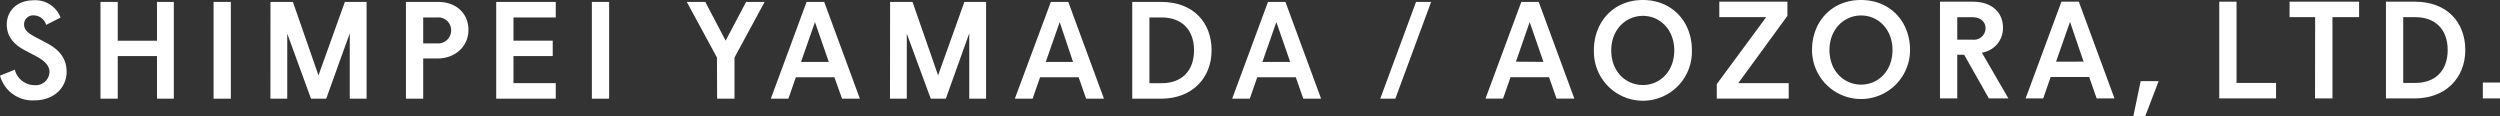
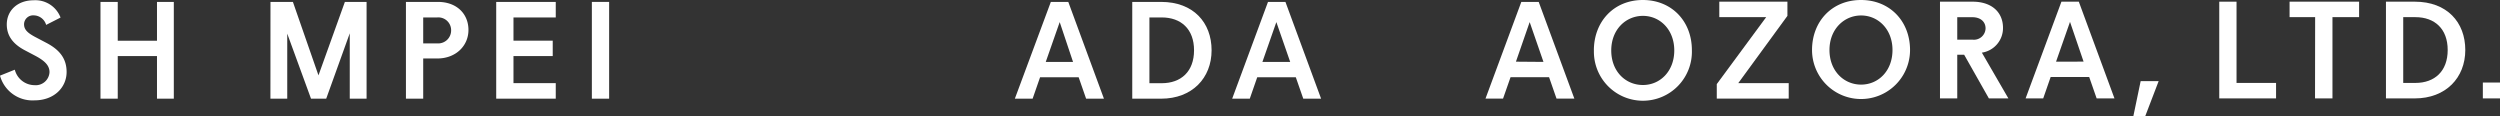
<svg xmlns="http://www.w3.org/2000/svg" viewBox="0 0 445.88 20.71">
  <rect x="0" y="0" width="445.88" height="20.71" fill="#333333" stroke="none" />
  <defs>
    <style>.cls-1{fill:#fff;}</style>
  </defs>
  <g id="レイヤー_2" data-name="レイヤー 2">
    <g id="ヘッダー">
      <path class="cls-1" d="M0,13.49l2.64-1.06a3.66,3.66,0,0,0,3.5,2.76,2.46,2.46,0,0,0,2.69-2.32c0-1.18-.84-2-2.42-2.86L4.34,8.92c-1.85-1-3.13-2.39-3.13-4.56C1.21,1.87,3.13.05,6,.05A4.8,4.8,0,0,1,10.8,3.13L8.23,4.44A2.34,2.34,0,0,0,6,2.74,1.61,1.61,0,0,0,4.29,4.31c0,.89.49,1.48,1.92,2.25L8.36,7.69c2.36,1.26,3.52,2.84,3.52,5.15,0,2.72-2.19,5.06-5.74,5.06A6,6,0,0,1,0,13.49Z" />
      <path class="cls-1" d="M17.92.34H21V7.27h7V.34H31V17.6H28V10H21V17.6H17.92Z" />
-       <path class="cls-1" d="M38.09.34h3.08V17.6H38.09Z" />
      <path class="cls-1" d="M48.24.34h4l4.56,13.1L61.51.34h3.87V17.6h-3V5.94L58.18,17.6H55.47L51.23,6V17.6h-3Z" />
      <path class="cls-1" d="M72.4.34h5.7c3.4,0,5.45,2.17,5.45,5S81.3,10.43,78,10.43H75.48V17.6H72.4ZM78,7.74a2.31,2.31,0,0,0,2.46-2.32A2.28,2.28,0,0,0,78,3.11H75.48V7.74Z" />
      <path class="cls-1" d="M88.5.34H99.12V3.11H91.58V7.25h7V10h-7v4.83h7.54V17.6H88.5Z" />
      <path class="cls-1" d="M105.56.34h3.08V17.6h-3.08Z" />
-       <path class="cls-1" d="M127.87,10.26,122.49.34h3.3l3.63,6.91L133.07.34h3.3L131,10.26V17.6h-3.1Z" />
-       <path class="cls-1" d="M148.82,13.78h-6.88l-1.33,3.82h-3.13L143.86.34H147l6.36,17.26h-3.18Zm-1-2.73-2.47-7.11-2.49,7.11Z" />
-       <path class="cls-1" d="M158.75.34h4l4.56,13.1L172,.34h3.87V17.6h-3V5.94L168.69,17.6H166L161.73,6V17.6h-3Z" />
      <path class="cls-1" d="M192.38,13.78H185.5l-1.33,3.82H181L187.42.34h3.11l6.36,17.26h-3.18Zm-1-2.73L189,3.94l-2.49,7.11Z" />
      <path class="cls-1" d="M201.94.34h5.15c5.75,0,9,3.68,9,8.63s-3.47,8.63-9,8.63h-5.15Zm5.25,14.5c3.46,0,5.77-2.09,5.77-5.87s-2.31-5.86-5.77-5.86H205V14.84Z" />
      <path class="cls-1" d="M231.11,13.78h-6.88L222.9,17.6h-3.14L226.15.34h3.11l6.36,17.26h-3.18Zm-1-2.73-2.47-7.11-2.49,7.11Z" />
      <path class="cls-1" d="M276.28,13.77h-6.87l-1.34,3.82h-3.13L271.33.34h3.1l6.36,17.25h-3.18Zm-1-2.73-2.46-7.1L270.37,11Z" />
      <path class="cls-1" d="M284.27,9C284.27,3.86,287.82,0,293,0s8.75,3.82,8.75,8.93a8.74,8.74,0,1,1-17.47,0Zm14.34,0c0-3.73-2.56-6.17-5.59-6.17S287.37,5.24,287.37,9s2.57,6.16,5.65,6.16S298.61,12.69,298.61,9Z" />
      <path class="cls-1" d="M306.19,15,315,3.06h-8.36V.3h12.15V2.83l-8.77,12h9v2.76H306.19Z" />
      <path class="cls-1" d="M323.18,8.92c0-5.1,3.55-8.92,8.73-8.92s8.75,3.82,8.75,8.92a8.74,8.74,0,1,1-17.48,0Zm14.35,0c0-3.72-2.57-6.16-5.6-6.16s-5.64,2.44-5.64,6.16,2.56,6.17,5.64,6.17S337.53,12.64,337.53,8.92Z" />
      <path class="cls-1" d="M346,.3h5.82c3.42,0,5.42,1.89,5.42,4.68a4.43,4.43,0,0,1-3.77,4.41l4.73,8.16h-3.48l-4.41-7.79h-1.23v7.79H346Zm5.77,6.77a2.08,2.08,0,0,0,2.36-2c0-1.18-.88-2-2.36-2h-2.69v4Z" />
      <path class="cls-1" d="M372.61,13.73h-6.87l-1.33,3.82h-3.14L367.66.3h3.1l6.36,17.25h-3.18Zm-1-2.74L369.19,3.9,366.7,11Z" />
      <path class="cls-1" d="M381.79,14.47H385l-2.39,6.24h-2.12Z" />
      <path class="cls-1" d="M395.81.3h3.08V14.79h7.05v2.76H395.81Z" />
      <path class="cls-1" d="M412.91,3.06h-4.56V.3h12.4V3.06H416V17.55h-3.11Z" />
      <path class="cls-1" d="M425.54.3h5.15c5.74,0,9,3.67,9,8.62s-3.48,8.63-9,8.63h-5.15Zm5.25,14.49c3.45,0,5.76-2.1,5.76-5.87s-2.31-5.86-5.76-5.86h-2.17V14.79Z" />
      <path class="cls-1" d="M442.82,14.72h3.06v2.83h-3.06Z" />
-       <path class="cls-1" d="M252.55.35h2.69L248.86,17.6h-2.69Z" />
    </g>
  </g>
</svg>